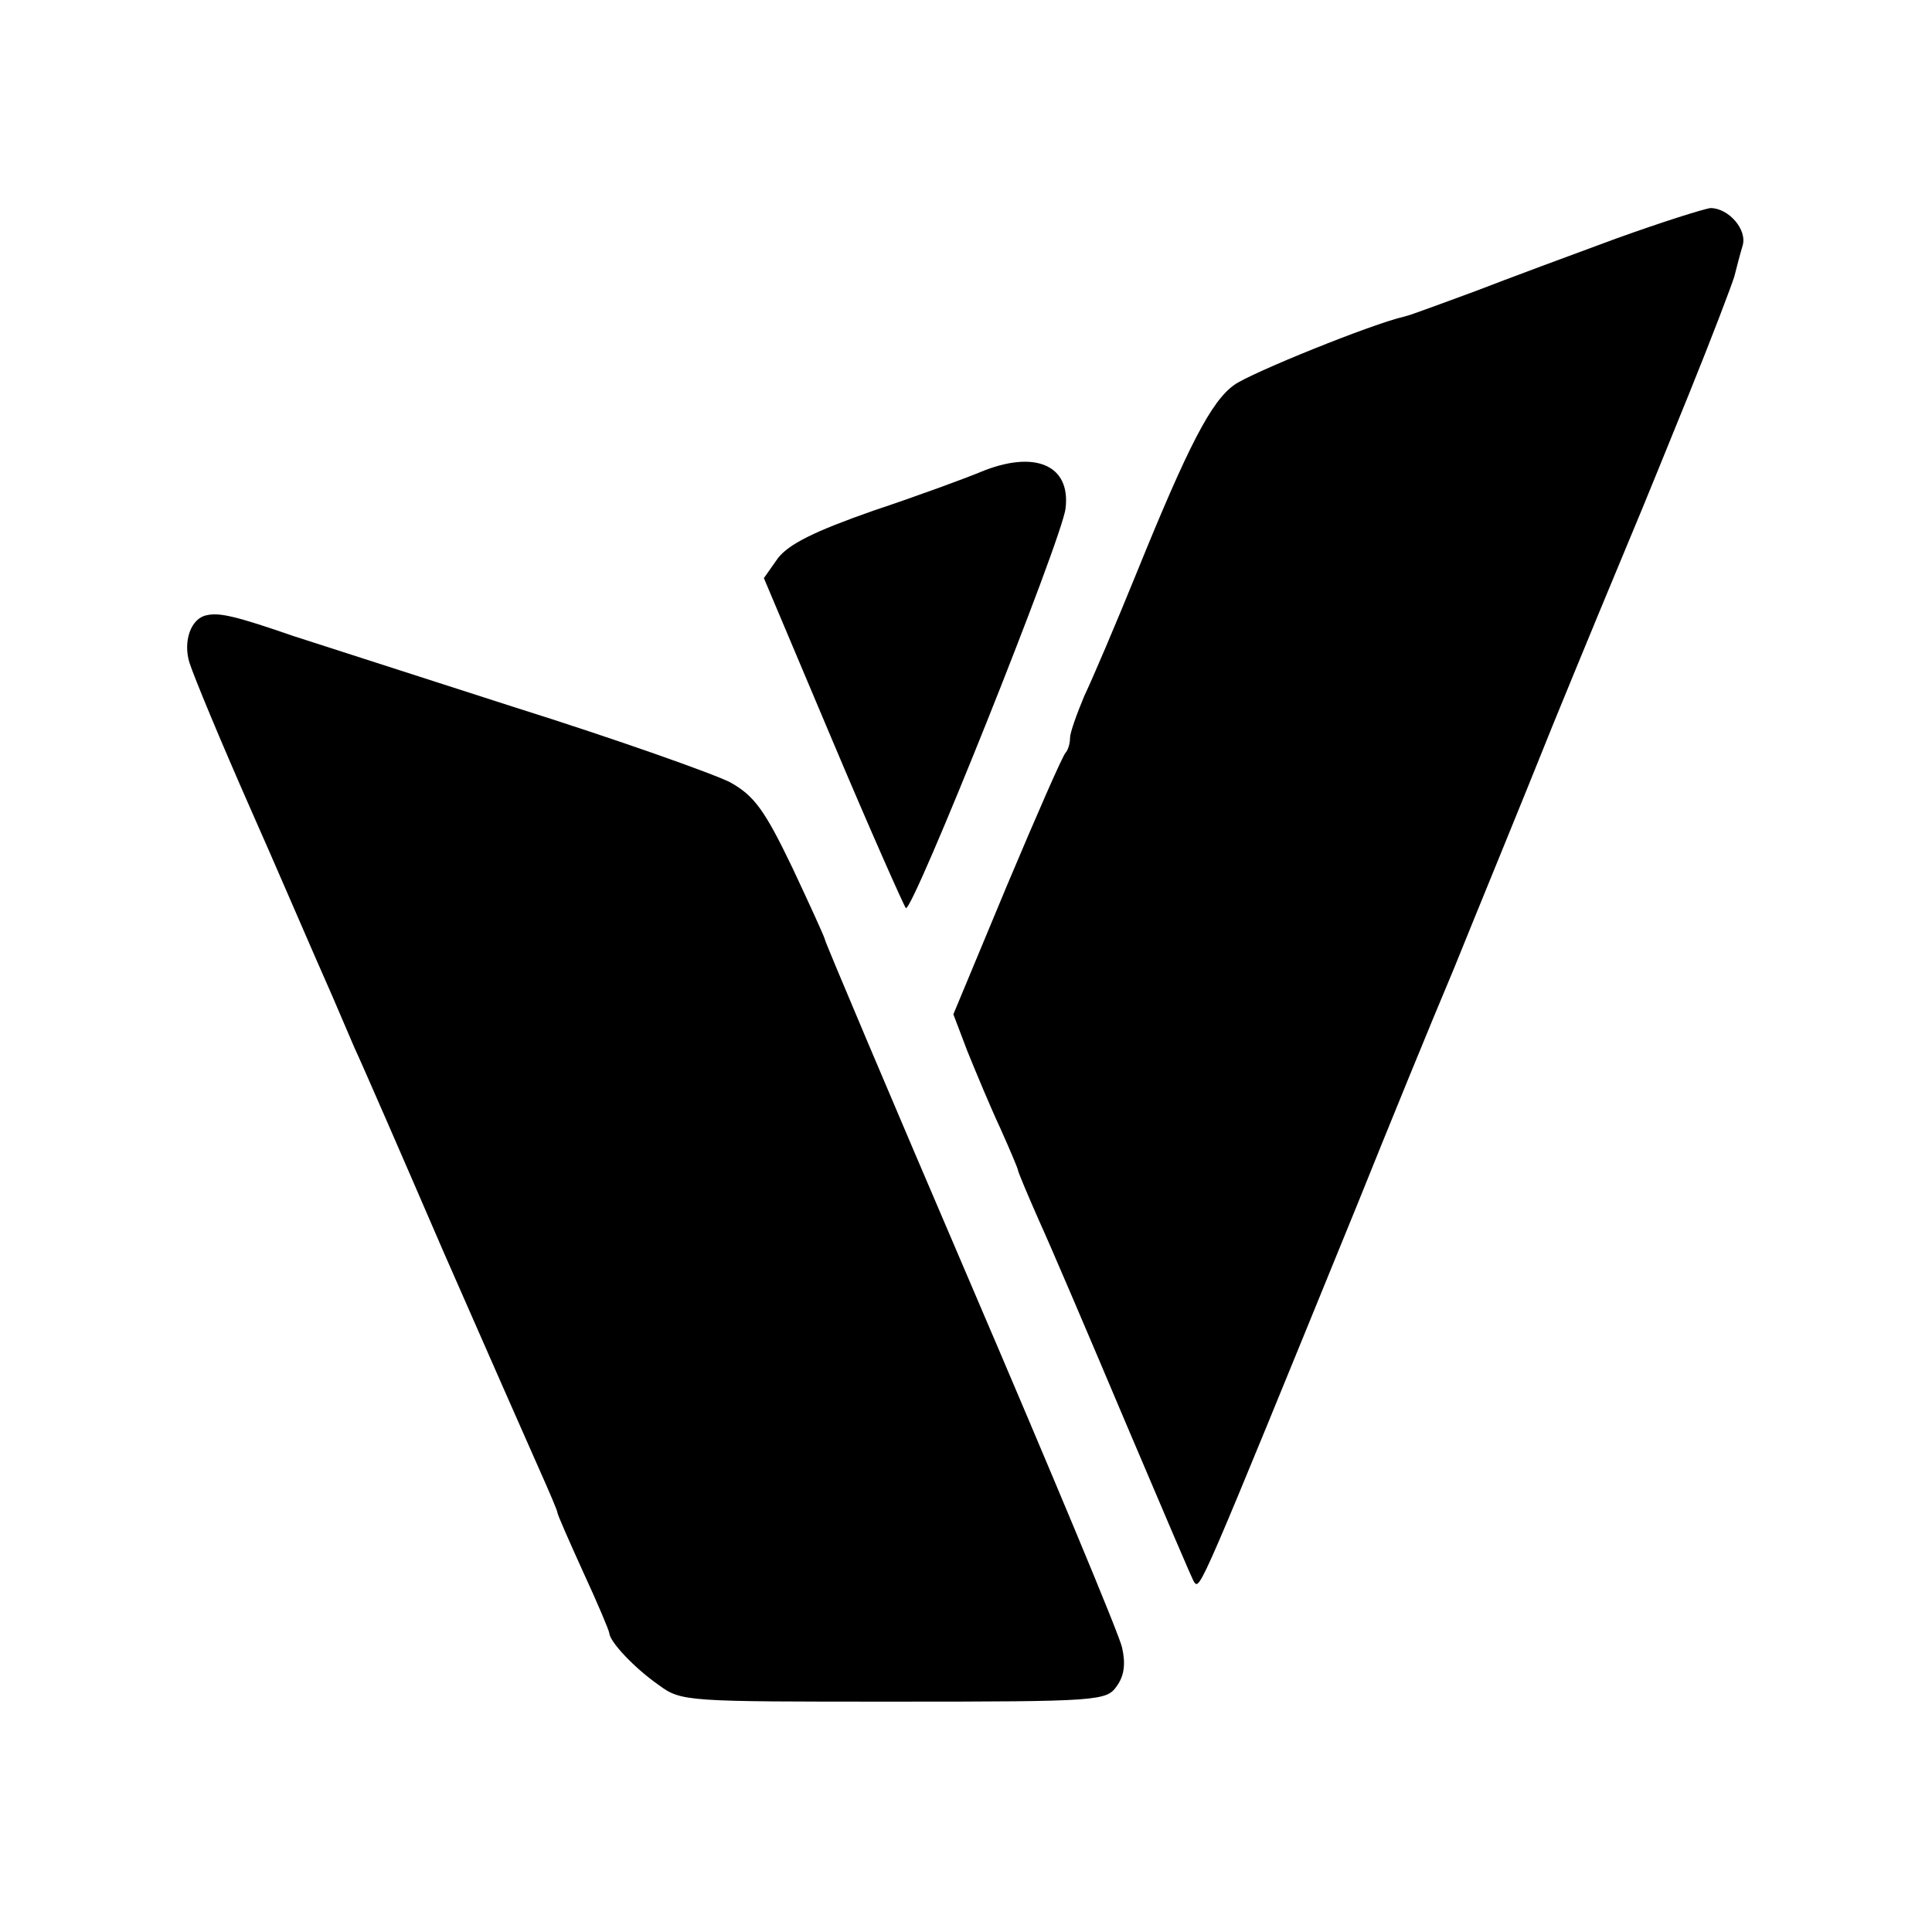
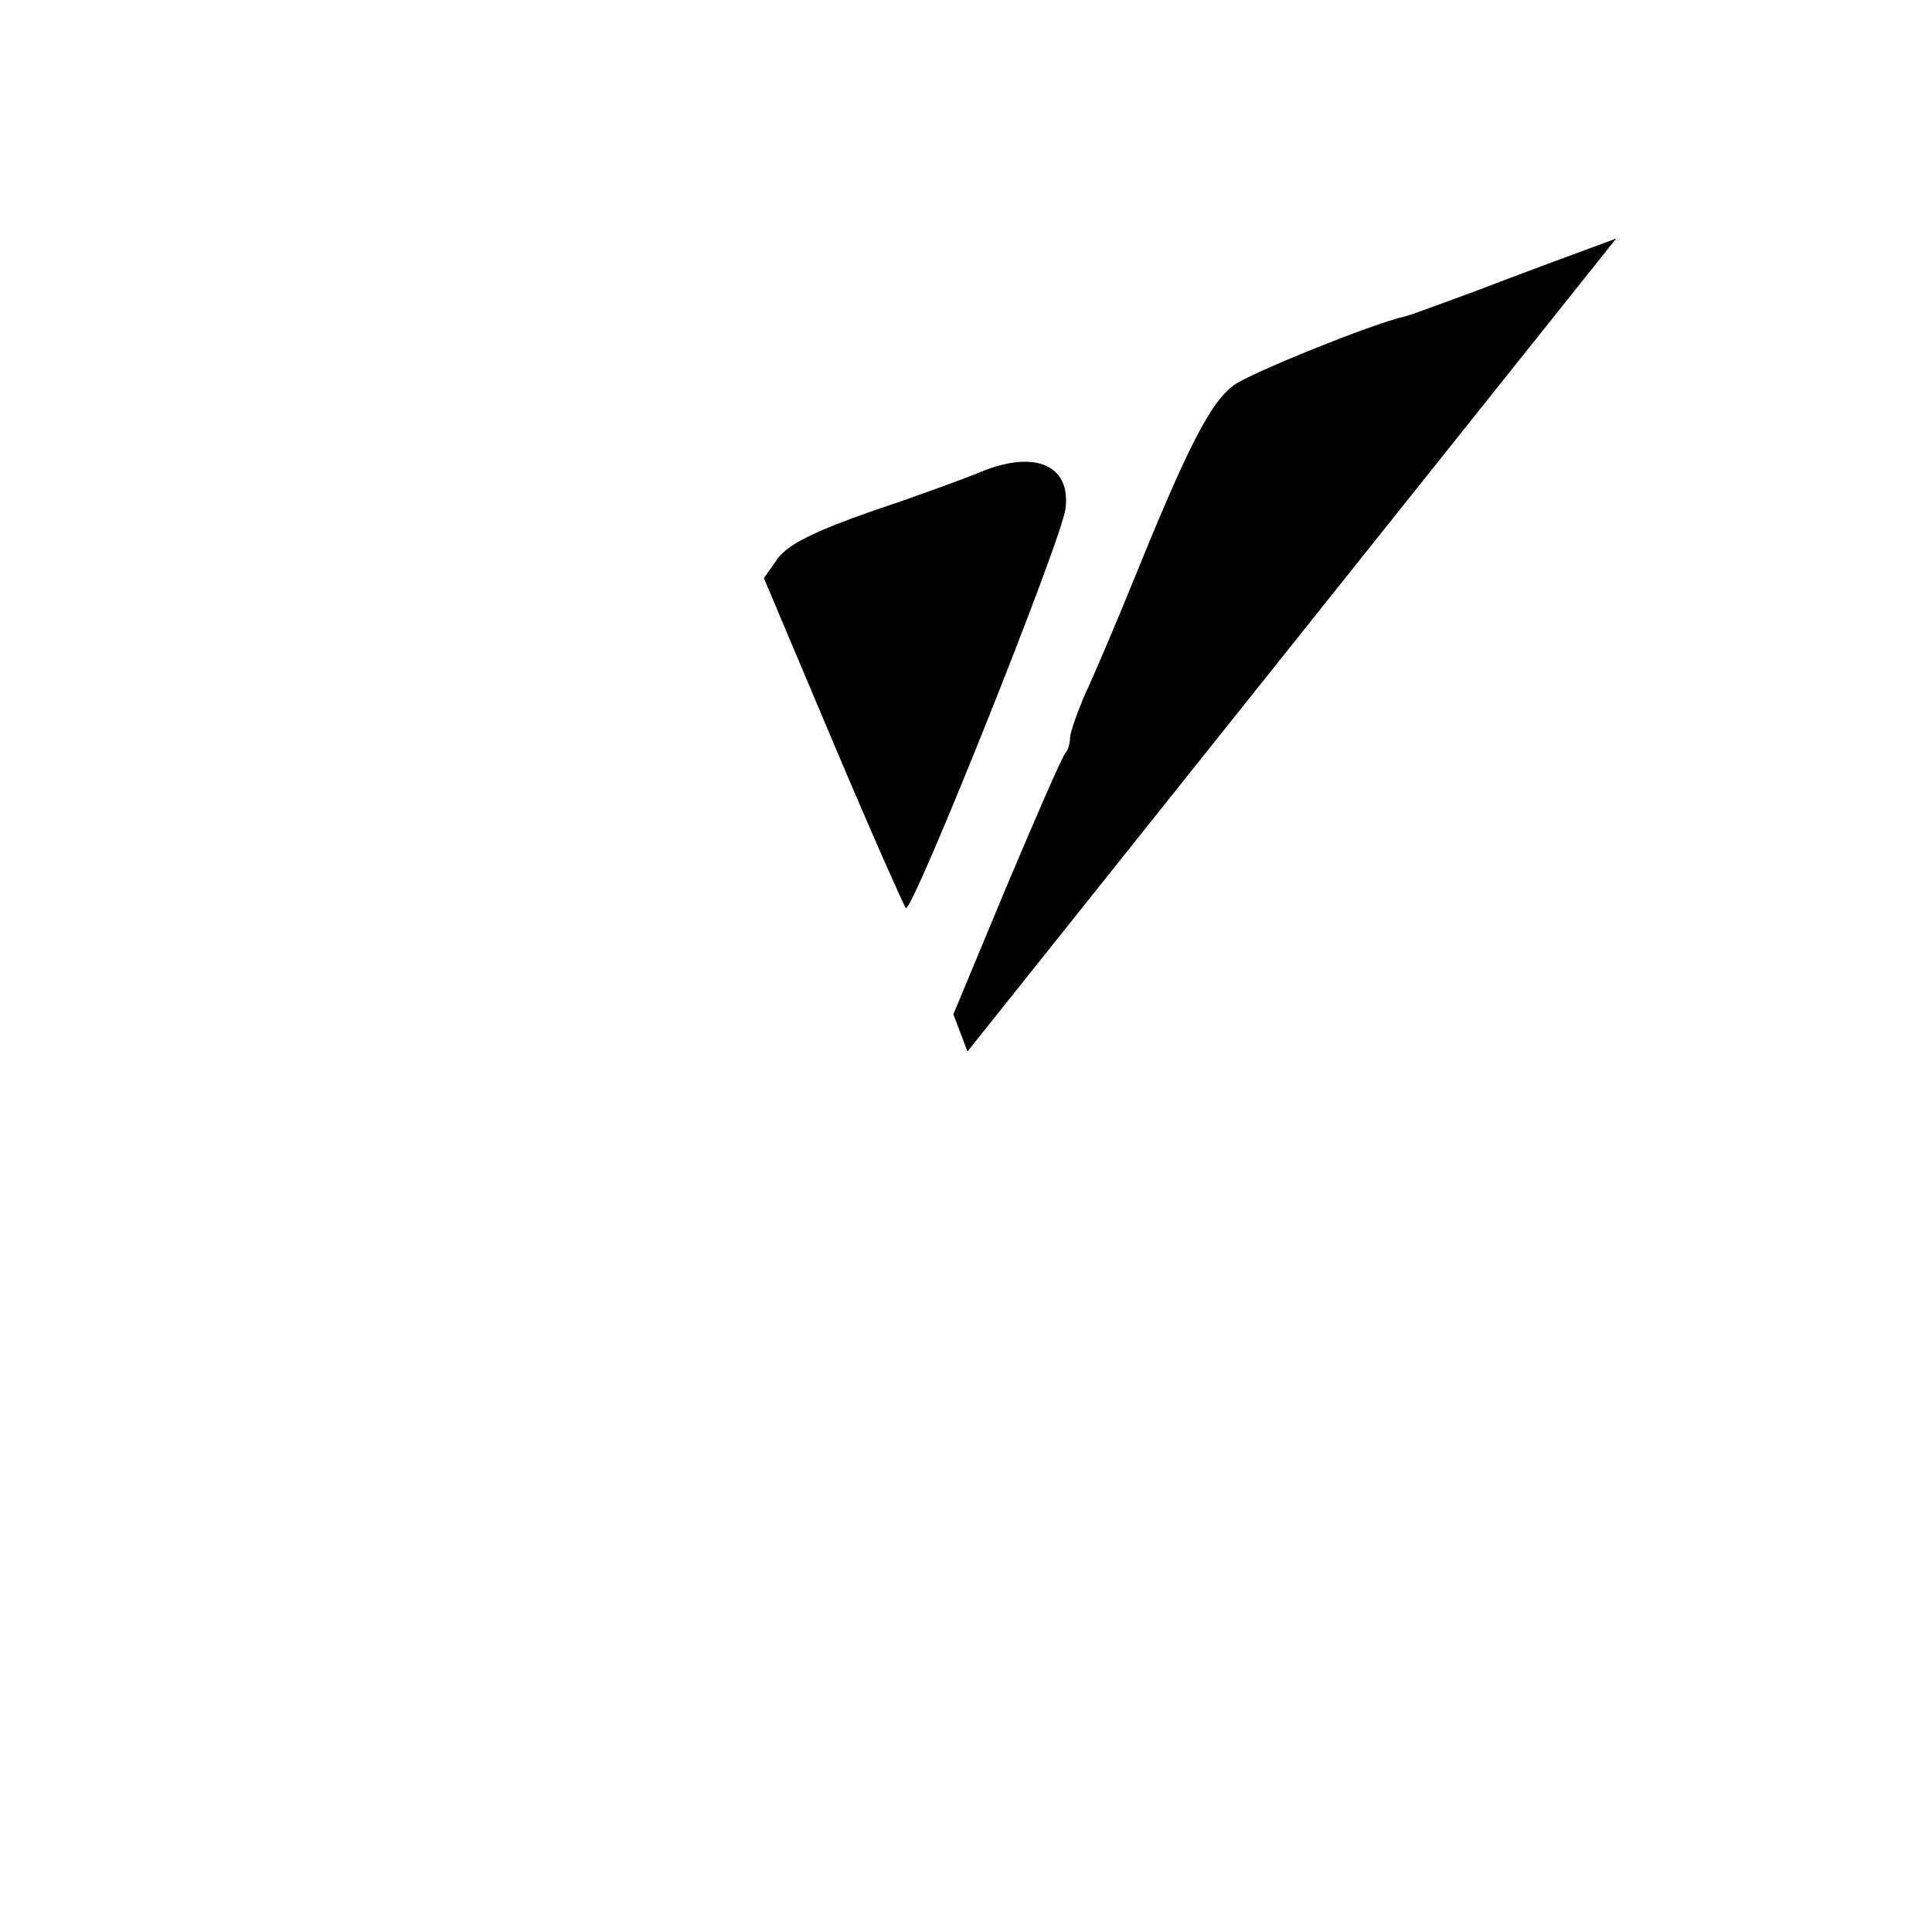
<svg xmlns="http://www.w3.org/2000/svg" version="1.0" width="260pt" height="260pt" viewBox="0 0 260 260" preserveAspectRatio="xMidYMid meet">
  <g transform="translate(0,260) scale(0.1,-0.1)" fill="#000000" stroke="none">
-     <path d="M2175 2279 c-60 -22 -146 -54 -190 -71 -44 -16 -86 -32 -95 -34 -44 -10 -207 -76 -229 -92 -31 -22 -62 -82 -131 -252 -28 -69 -60 -144 -71 -167 -10 -24 -19 -49 -19 -56 0 -8 -3 -17 -6 -20 -4 -4 -39 -84 -79 -179 l-72 -173 19 -50 c11 -27 30 -73 44 -103 13 -29 24 -55 24 -57 0 -2 13 -33 28 -67 16 -35 68 -157 117 -273 49 -115 90 -212 92 -214 8 -11 7 -13 220 509 41 102 99 244 129 315 29 72 90 220 134 330 45 110 89 216 97 235 17 41 15 35 86 210 30 74 57 145 61 158 3 12 8 31 11 41 7 22 -19 51 -43 51 -9 -1 -66 -19 -127 -41z" />
+     <path d="M2175 2279 c-60 -22 -146 -54 -190 -71 -44 -16 -86 -32 -95 -34 -44 -10 -207 -76 -229 -92 -31 -22 -62 -82 -131 -252 -28 -69 -60 -144 -71 -167 -10 -24 -19 -49 -19 -56 0 -8 -3 -17 -6 -20 -4 -4 -39 -84 -79 -179 l-72 -173 19 -50 z" />
    <path d="M1320 1965 c-19 -8 -84 -32 -144 -52 -80 -28 -114 -45 -129 -64 l-19 -27 92 -218 c51 -121 96 -222 99 -226 8 -9 211 498 215 538 7 58 -41 79 -114 49z" />
-     <path d="M278 1772 c-21 -4 -32 -35 -23 -64 7 -21 40 -101 85 -203 22 -49 86 -198 107 -245 8 -19 22 -51 30 -70 9 -19 63 -143 120 -275 58 -132 116 -264 129 -293 13 -29 24 -55 24 -57 0 -3 16 -39 35 -81 19 -41 35 -79 35 -82 1 -12 34 -47 67 -70 30 -22 37 -22 316 -22 277 0 286 1 300 21 10 14 12 30 7 52 -4 18 -96 238 -204 490 -108 252 -196 460 -196 463 0 2 -20 46 -44 97 -37 77 -51 96 -83 114 -21 11 -153 58 -293 102 -140 45 -273 88 -295 95 -78 27 -100 32 -117 28z" />
  </g>
</svg>